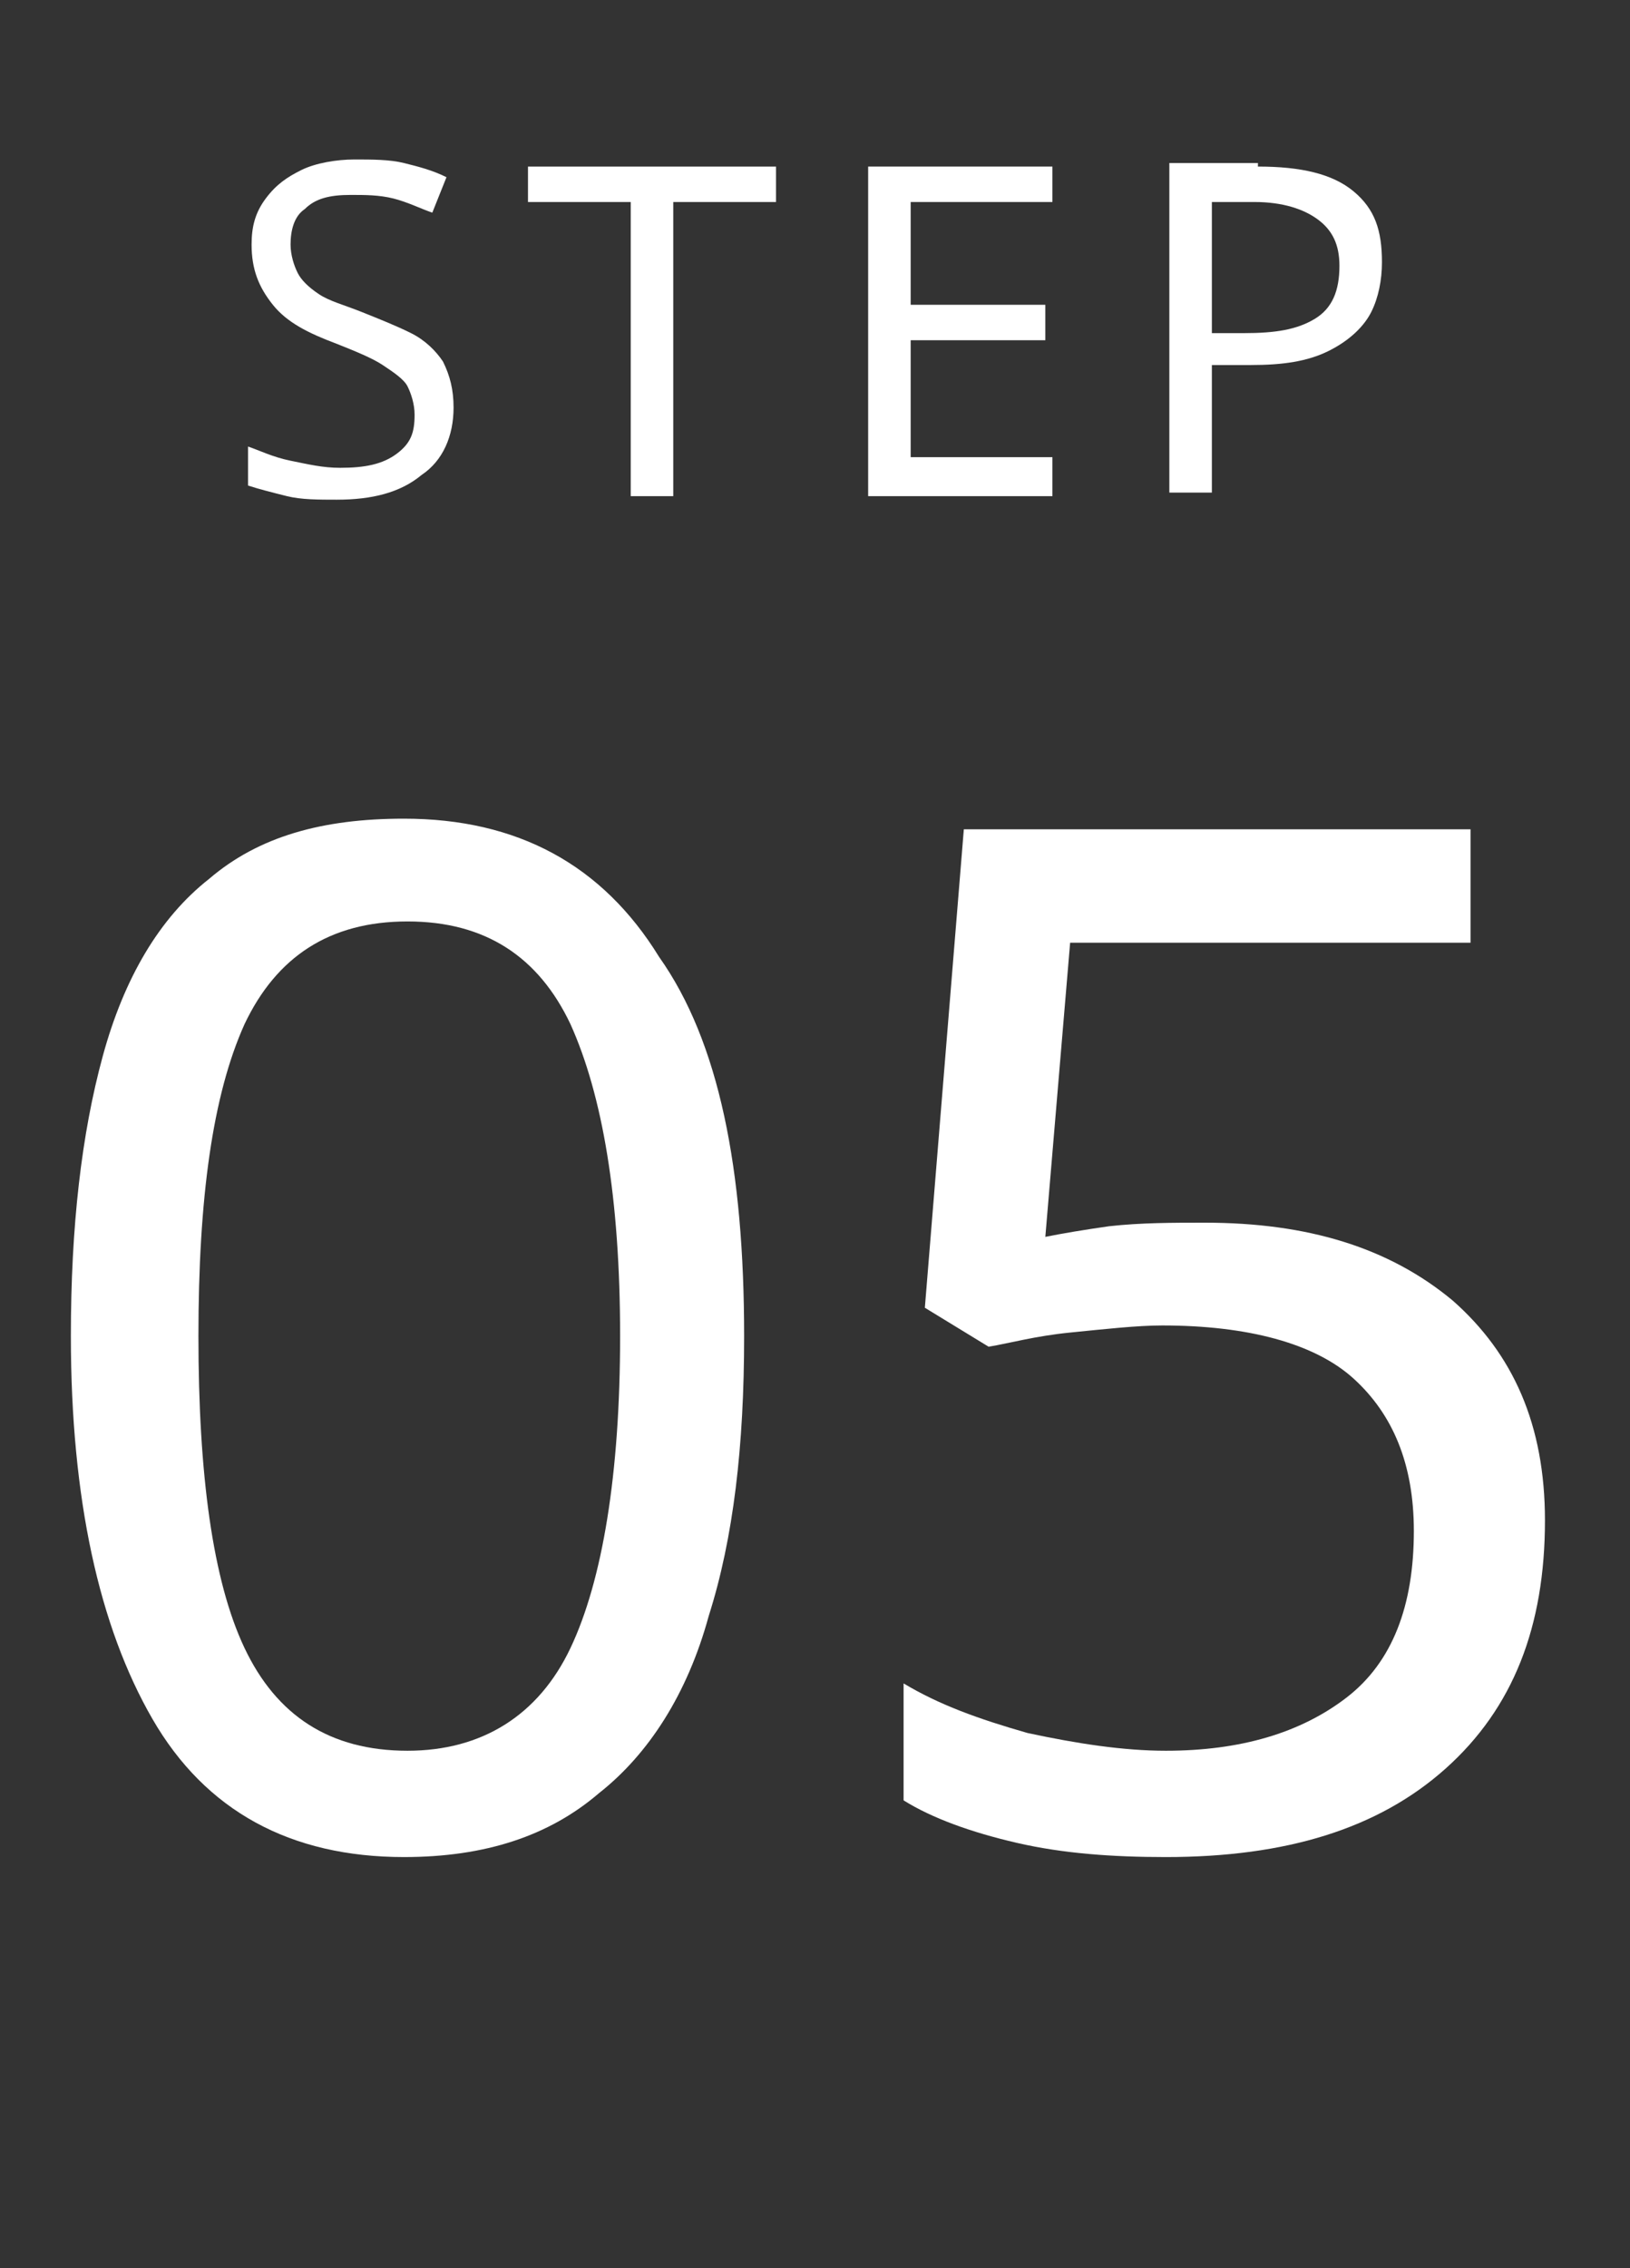
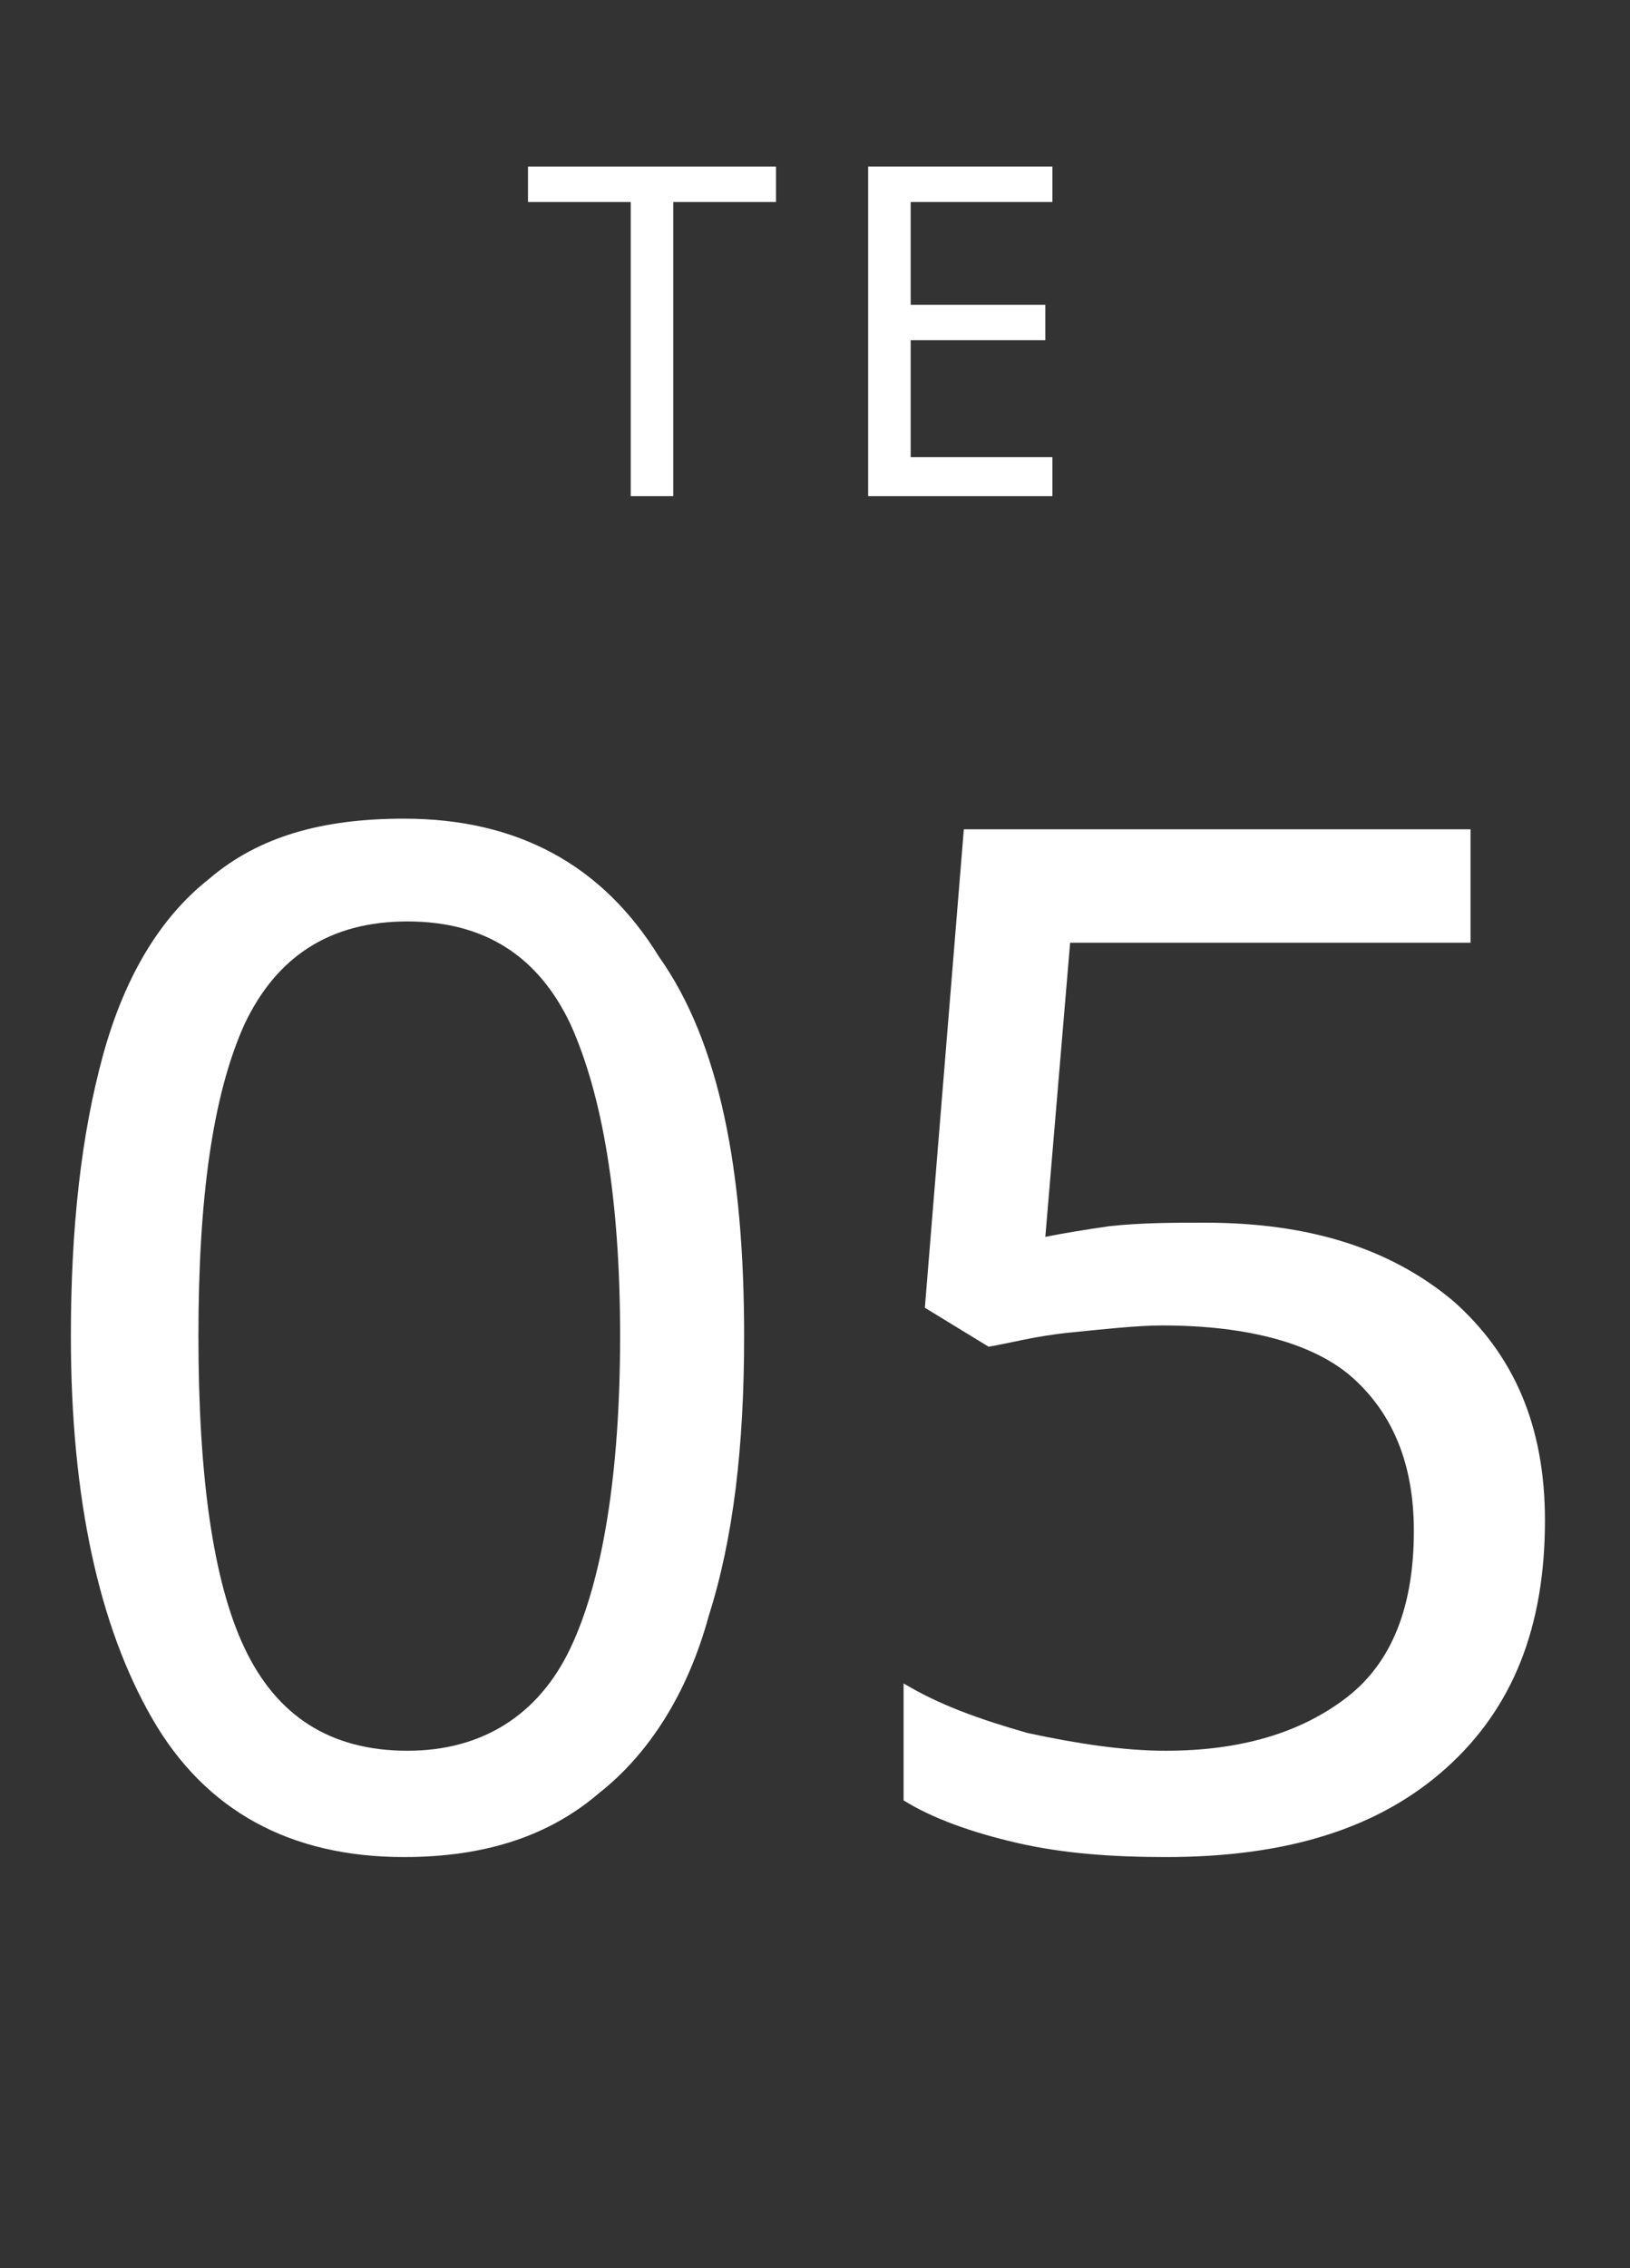
<svg xmlns="http://www.w3.org/2000/svg" version="1.1" id="レイヤー_1" x="0px" y="0px" viewBox="0 0 46 64" style="enable-background:new 0 0 46 64;" xml:space="preserve">
  <rect x="0" y="0" width="46" height="64" fill="#333333" stroke="none" />
  <style type="text/css">
	.st0{enable-background:new    ;}
	.st1{fill:#FFFFFF;}
</style>
  <g id="グループ_2705" transform="translate(-157 -10150)">
    <g class="st0">
      <path class="st1" d="M178,10187.7c0,3.1-0.3,5.7-1,7.9c-0.6,2.2-1.7,3.9-3.1,5c-1.4,1.2-3.2,1.8-5.5,1.8c-3.2,0-5.6-1.3-7.1-3.9    c-1.5-2.6-2.3-6.2-2.3-10.8c0-3.1,0.3-5.7,0.9-7.9c0.6-2.2,1.6-3.9,3-5c1.4-1.2,3.2-1.7,5.5-1.7c3.2,0,5.6,1.3,7.2,3.9    C177.3,10179.4,178,10183,178,10187.7z M162.6,10187.7c0,3.9,0.4,6.9,1.3,8.8c0.9,1.9,2.4,2.9,4.6,2.9c2.1,0,3.7-1,4.6-2.9    s1.4-4.9,1.4-8.8c0-3.9-0.5-6.8-1.4-8.8c-0.9-1.9-2.4-2.9-4.6-2.9c-2.2,0-3.7,1-4.6,2.9C163,10180.9,162.6,10183.8,162.6,10187.7z    " />
      <path class="st1" d="M191,10184.5c2.9,0,5.2,0.7,7,2.2c1.7,1.5,2.6,3.5,2.6,6.2c0,3-0.9,5.3-2.8,7c-1.9,1.7-4.5,2.5-7.9,2.5    c-1.5,0-2.9-0.1-4.2-0.4s-2.4-0.7-3.2-1.2v-3.3c1,0.6,2.1,1,3.5,1.4c1.4,0.3,2.7,0.5,3.9,0.5c2.1,0,3.8-0.5,5.1-1.5    c1.3-1,1.9-2.6,1.9-4.7c0-1.9-0.6-3.3-1.7-4.3s-3-1.5-5.4-1.5c-0.7,0-1.6,0.1-2.6,0.2c-1,0.1-1.7,0.3-2.3,0.4l-1.8-1.1l1.1-13.5    h14.3v3.2h-11.3l-0.7,8.3c0.5-0.1,1.1-0.2,1.8-0.3C189.2,10184.5,190.1,10184.5,191,10184.5z" />
    </g>
    <g class="st0">
-       <path class="st1" d="M169.8,10161.5c0,0.8-0.3,1.5-0.9,1.9c-0.6,0.5-1.4,0.7-2.4,0.7c-0.5,0-1,0-1.4-0.1s-0.8-0.2-1.1-0.3v-1.1    c0.3,0.1,0.7,0.3,1.2,0.4c0.5,0.1,0.9,0.2,1.4,0.2c0.7,0,1.2-0.1,1.6-0.4c0.4-0.3,0.5-0.6,0.5-1.1c0-0.3-0.1-0.6-0.2-0.8    c-0.1-0.2-0.4-0.4-0.7-0.6c-0.3-0.2-0.8-0.4-1.3-0.6c-0.8-0.3-1.4-0.6-1.8-1.1s-0.6-1-0.6-1.7c0-0.5,0.1-0.9,0.4-1.3    c0.3-0.4,0.6-0.6,1-0.8c0.4-0.2,1-0.3,1.5-0.3c0.5,0,1,0,1.4,0.1c0.4,0.1,0.8,0.2,1.2,0.4l-0.4,1c-0.3-0.1-0.7-0.3-1.1-0.4    c-0.4-0.1-0.8-0.1-1.2-0.1c-0.6,0-1,0.1-1.3,0.4c-0.3,0.2-0.4,0.6-0.4,1c0,0.3,0.1,0.6,0.2,0.8c0.1,0.2,0.3,0.4,0.6,0.6    s0.7,0.3,1.2,0.5c0.5,0.2,1,0.4,1.4,0.6s0.7,0.5,0.9,0.8C169.7,10160.6,169.8,10161,169.8,10161.5z" />
      <path class="st1" d="M176,10164h-1.2v-8.3h-2.9v-1h7v1H176V10164z" />
      <path class="st1" d="M186.7,10164h-5.2v-9.3h5.2v1h-4v2.9h3.8v1h-3.8v3.3h4V10164z" />
-       <path class="st1" d="M192.5,10154.7c1.2,0,2.1,0.2,2.7,0.7c0.6,0.5,0.8,1.1,0.8,2c0,0.5-0.1,1-0.3,1.4s-0.6,0.8-1.2,1.1    s-1.3,0.4-2.2,0.4h-1.1v3.6h-1.2v-9.3H192.5z M192.4,10155.7h-1.2v3.7h0.9c0.9,0,1.5-0.1,2-0.4s0.7-0.8,0.7-1.5    c0-0.6-0.2-1-0.6-1.3S193.2,10155.7,192.4,10155.7z" />
    </g>
  </g>
</svg>